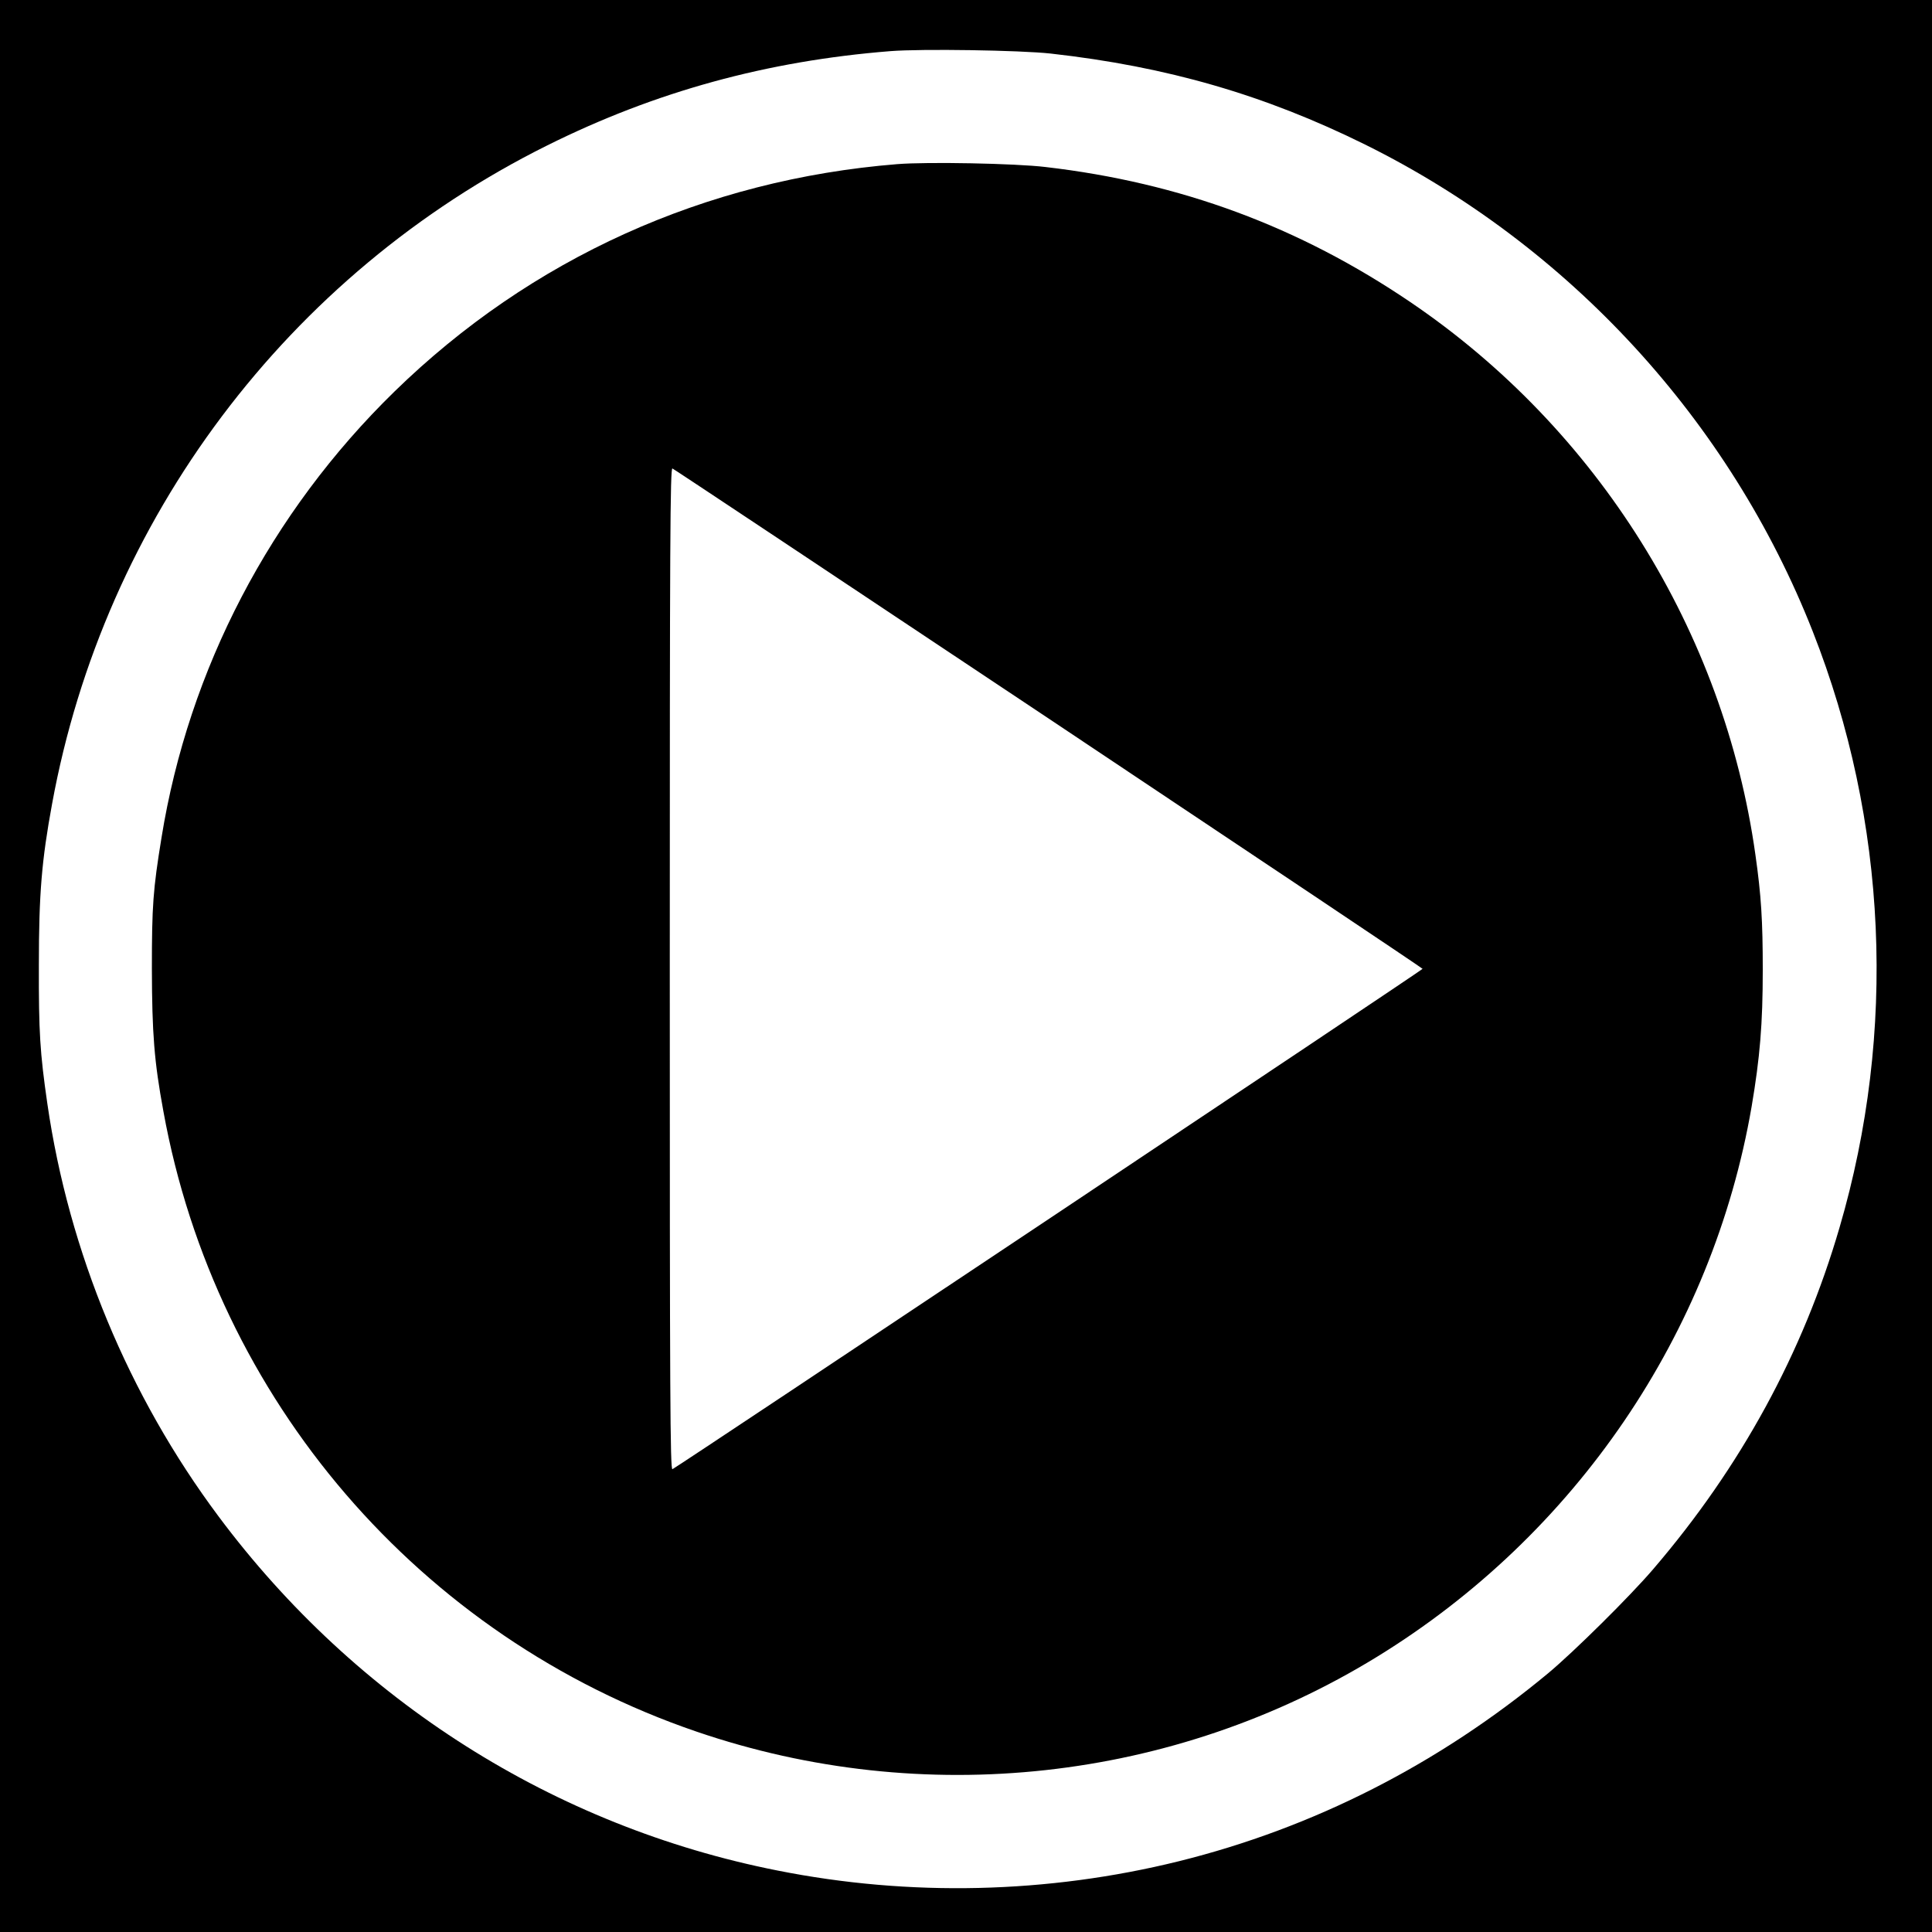
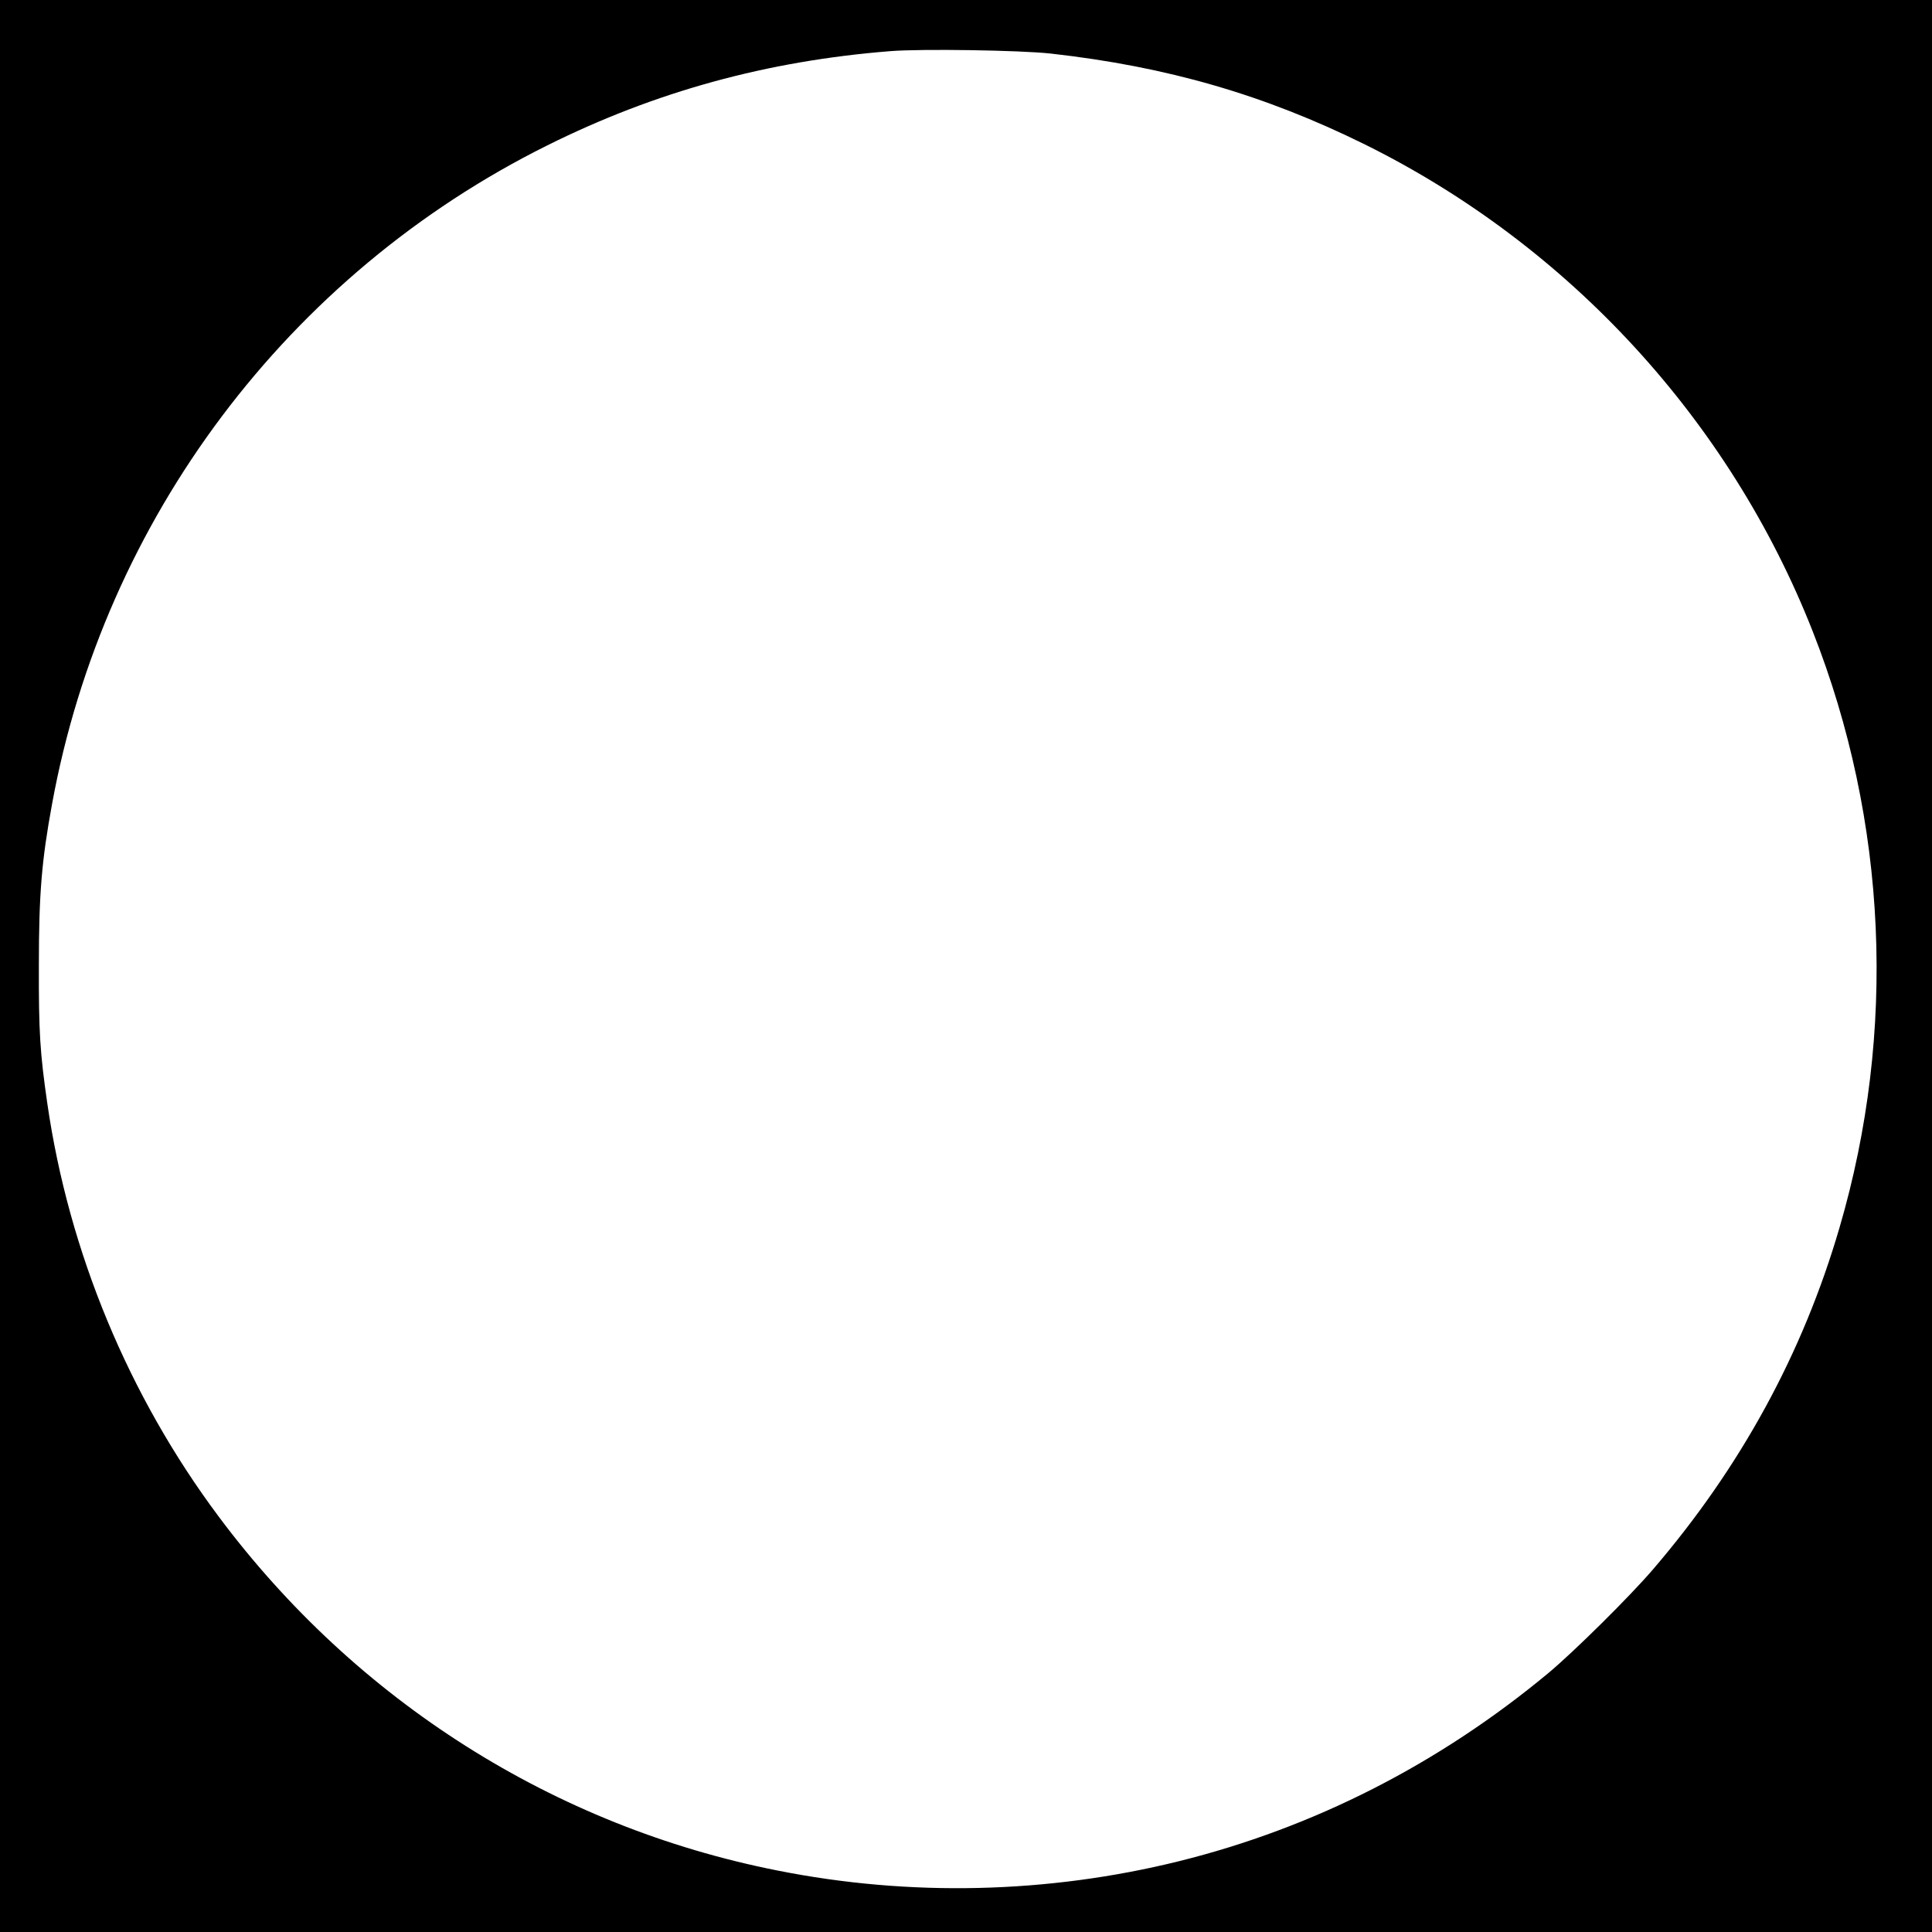
<svg xmlns="http://www.w3.org/2000/svg" version="1.0" width="1024pt" height="1024pt" viewBox="0 0 1024 1024" preserveAspectRatio="xMidYMid meet">
  <g transform="translate(0,1024) scale(0.1,-0.1)" fill="#000000" stroke="none">
    <path d="M0 5120 l0 -5120 5120 0 5120 0 0 5120 0 5120 -5120 0 -5120 0 0 -5120z m5570 4836 c616 -69 1133 -219 1665 -482 1080 -535 1933 -1462 2373 -2581 396 -1006 446 -2121 142 -3159 -194 -666 -524 -1270 -987 -1810 -122 -143 -420 -438 -558 -553 -581 -482 -1243 -819 -1957 -996 -695 -172 -1426 -189 -2128 -49 -1183 234 -2233 900 -2961 1876 -478 640 -794 1402 -908 2188 -39 270 -46 378 -45 735 0 378 15 555 70 854 276 1510 1251 2807 2624 3490 572 285 1164 448 1820 500 164 13 687 5 850 -13z" />
-     <path d="M4755 9370 c-1018 -82 -1941 -500 -2664 -1205 -658 -642 -1091 -1472 -1235 -2365 -45 -276 -51 -360 -51 -695 1 -343 12 -489 61 -755 277 -1529 1359 -2787 2826 -3288 1202 -411 2530 -265 3607 397 1052 646 1778 1713 1985 2916 44 260 59 437 59 725 0 258 -8 393 -39 610 -166 1183 -836 2256 -1829 2929 -590 400 -1219 633 -1935 716 -160 19 -626 28 -785 15z m804 -2939 c1090 -727 1981 -1323 1981 -1326 0 -6 -3955 -2644 -3976 -2652 -12 -4 -14 384 -14 2652 0 2268 2 2656 14 2652 8 -3 905 -600 1995 -1326z" />
  </g>
</svg>